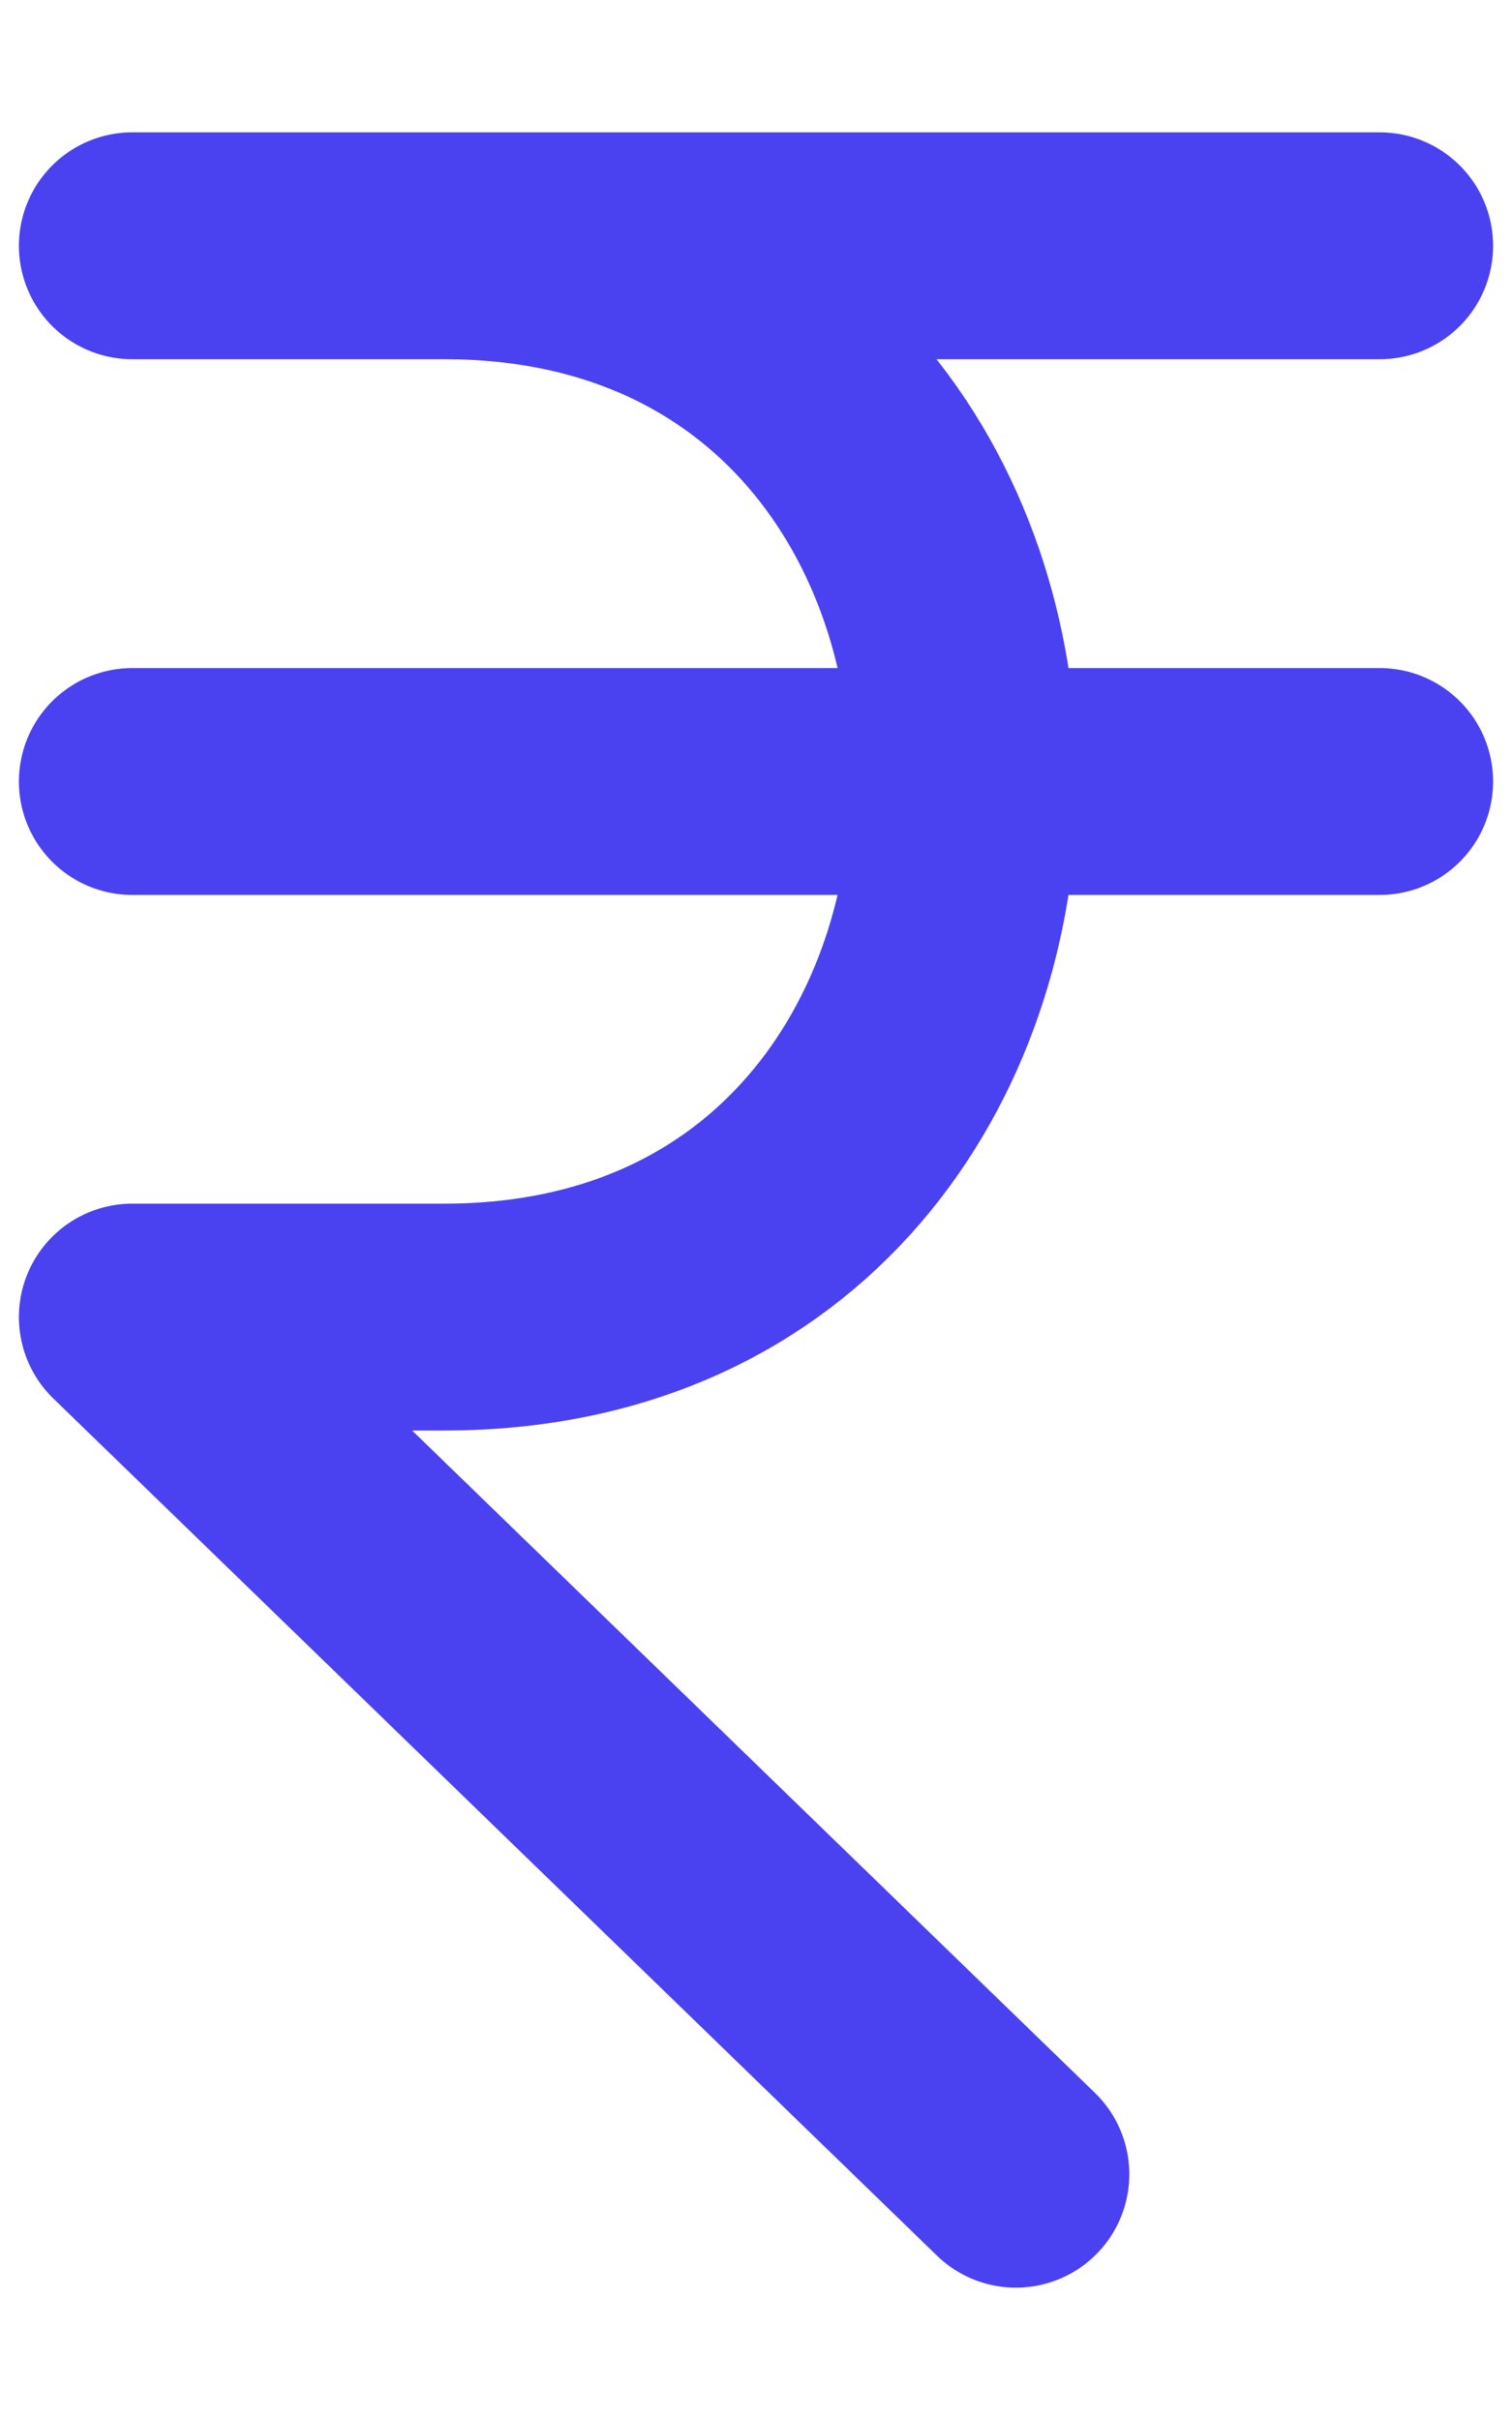
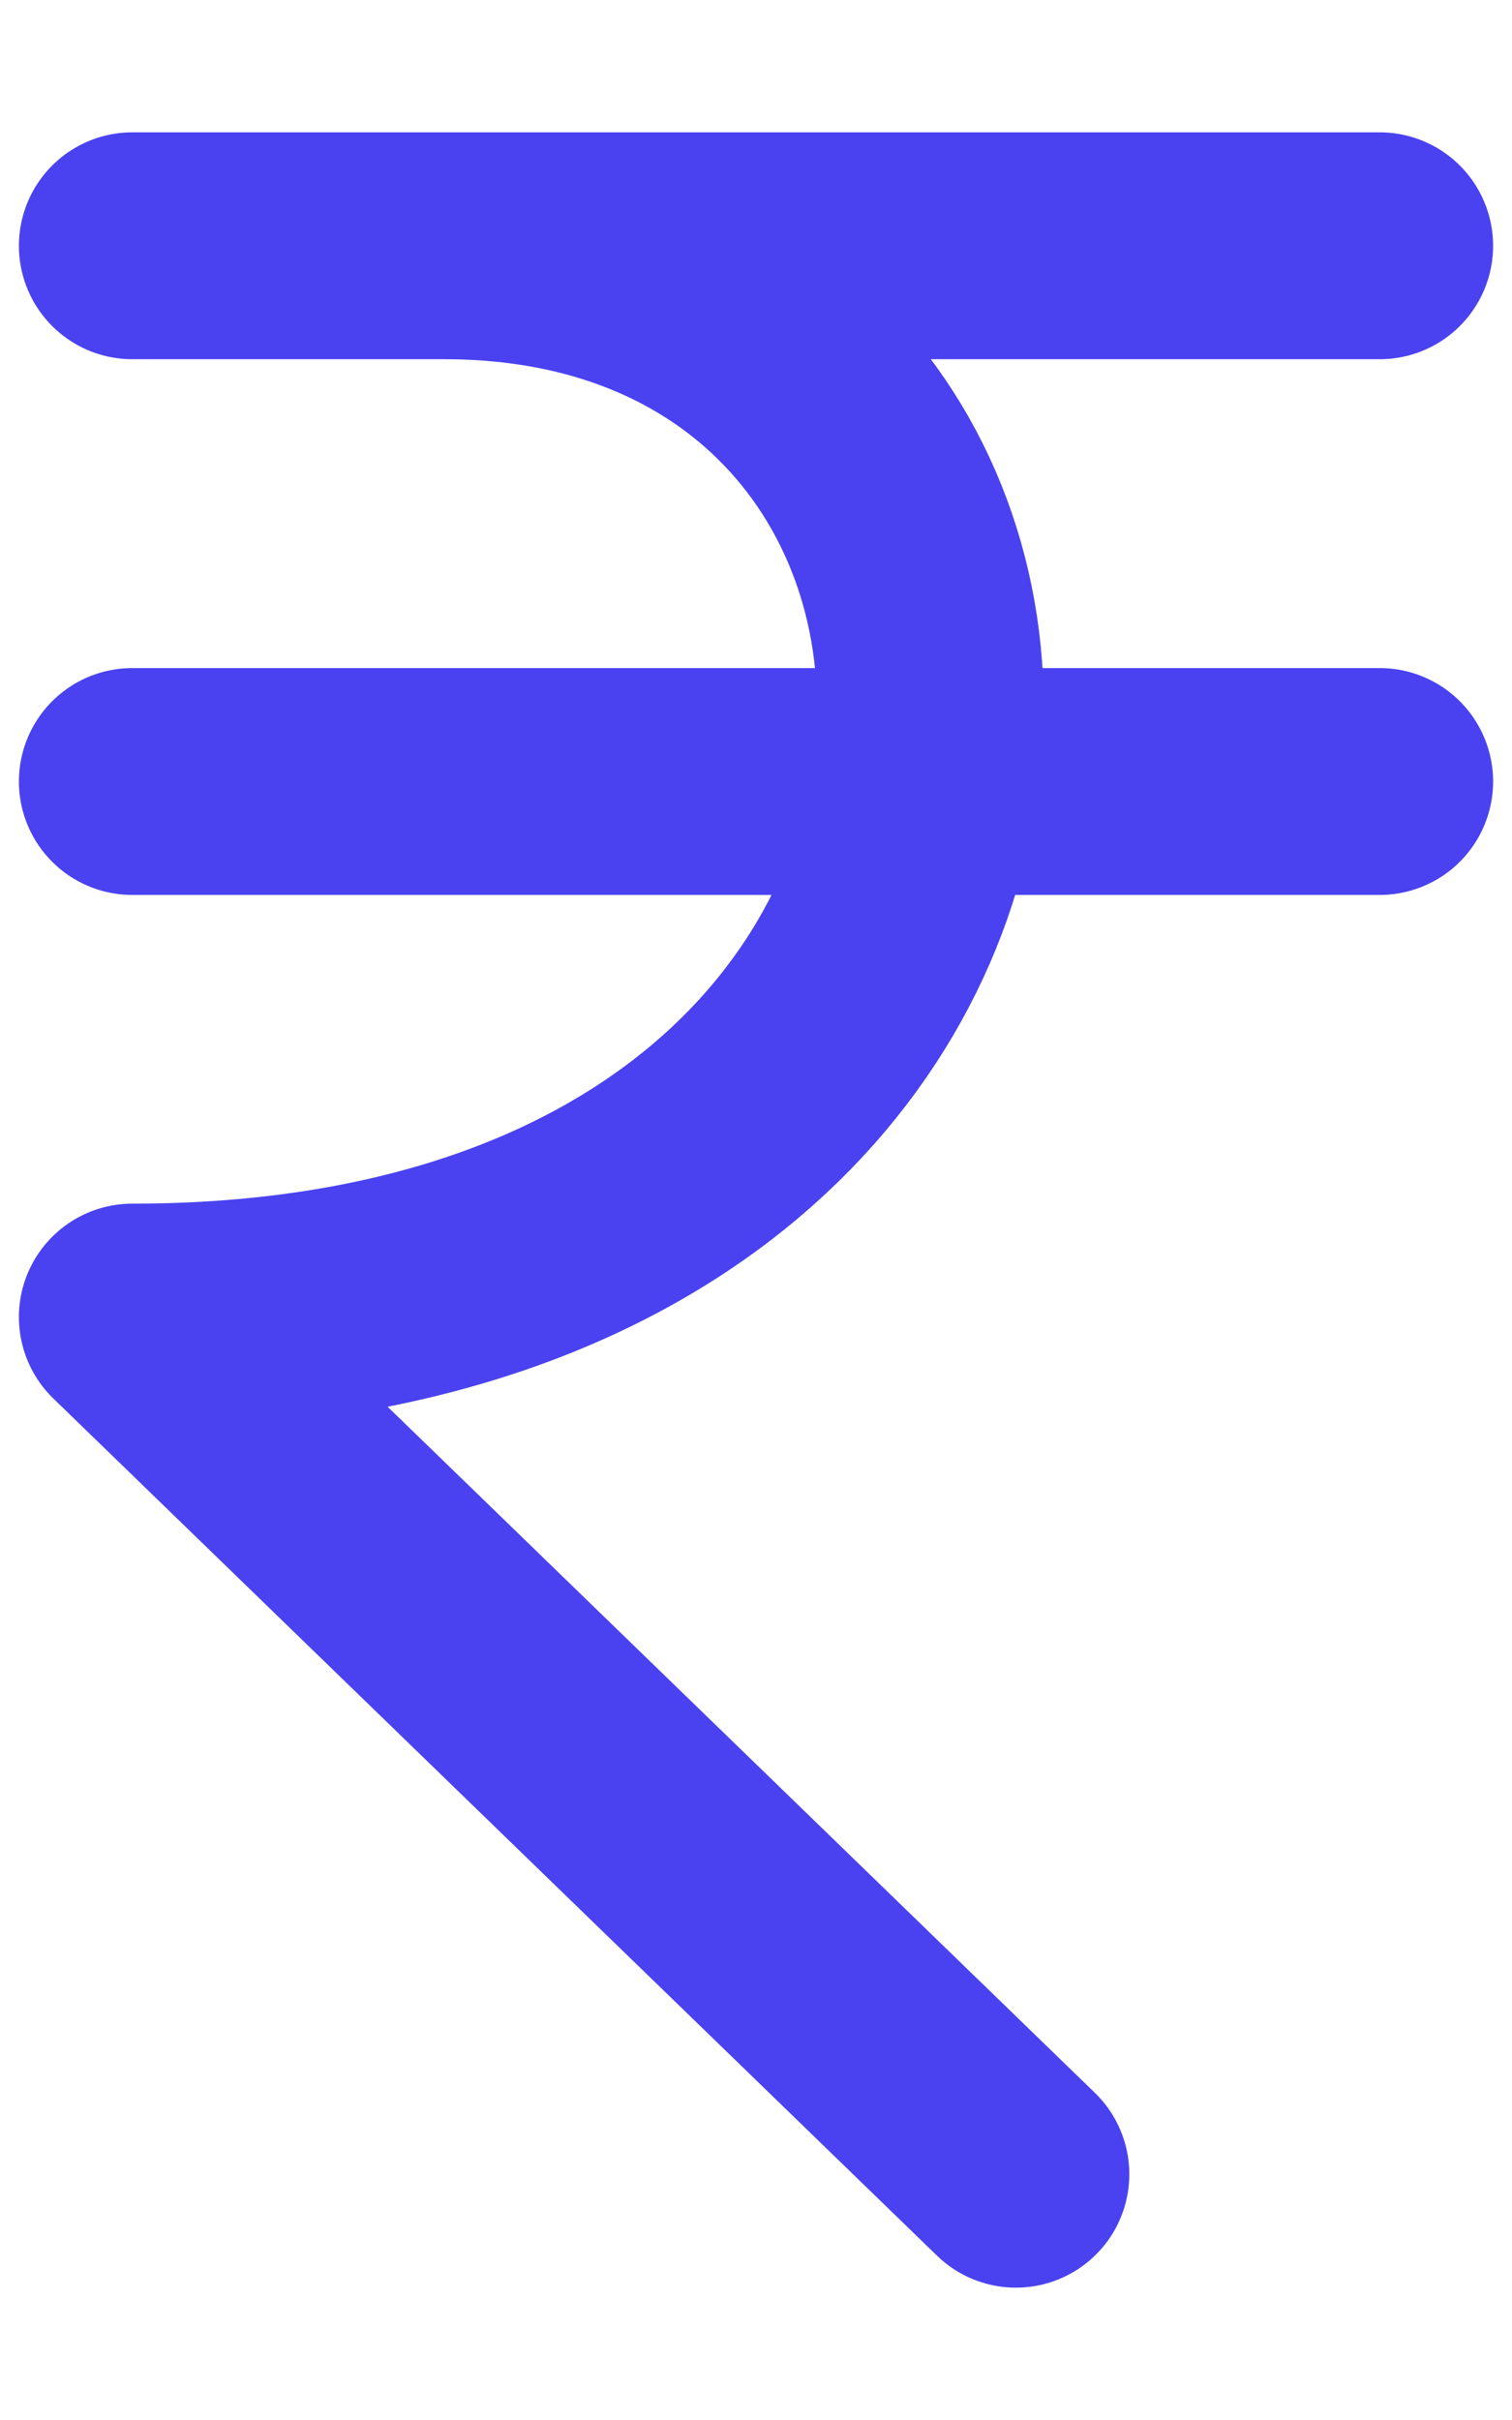
<svg xmlns="http://www.w3.org/2000/svg" width="10" height="16" viewBox="0 0 10 16" fill="none">
-   <path d="M0.875 1.625H9.125M0.875 5.167H9.125M6.719 14.375L0.875 8.708H2.938C7.521 8.708 7.521 1.625 2.938 1.625" stroke="#4A42F0" stroke-width="1.5" stroke-linecap="round" stroke-linejoin="round" />
+   <path d="M0.875 1.625H9.125M0.875 5.167H9.125M6.719 14.375L0.875 8.708C7.521 8.708 7.521 1.625 2.938 1.625" stroke="#4A42F0" stroke-width="1.5" stroke-linecap="round" stroke-linejoin="round" />
</svg>